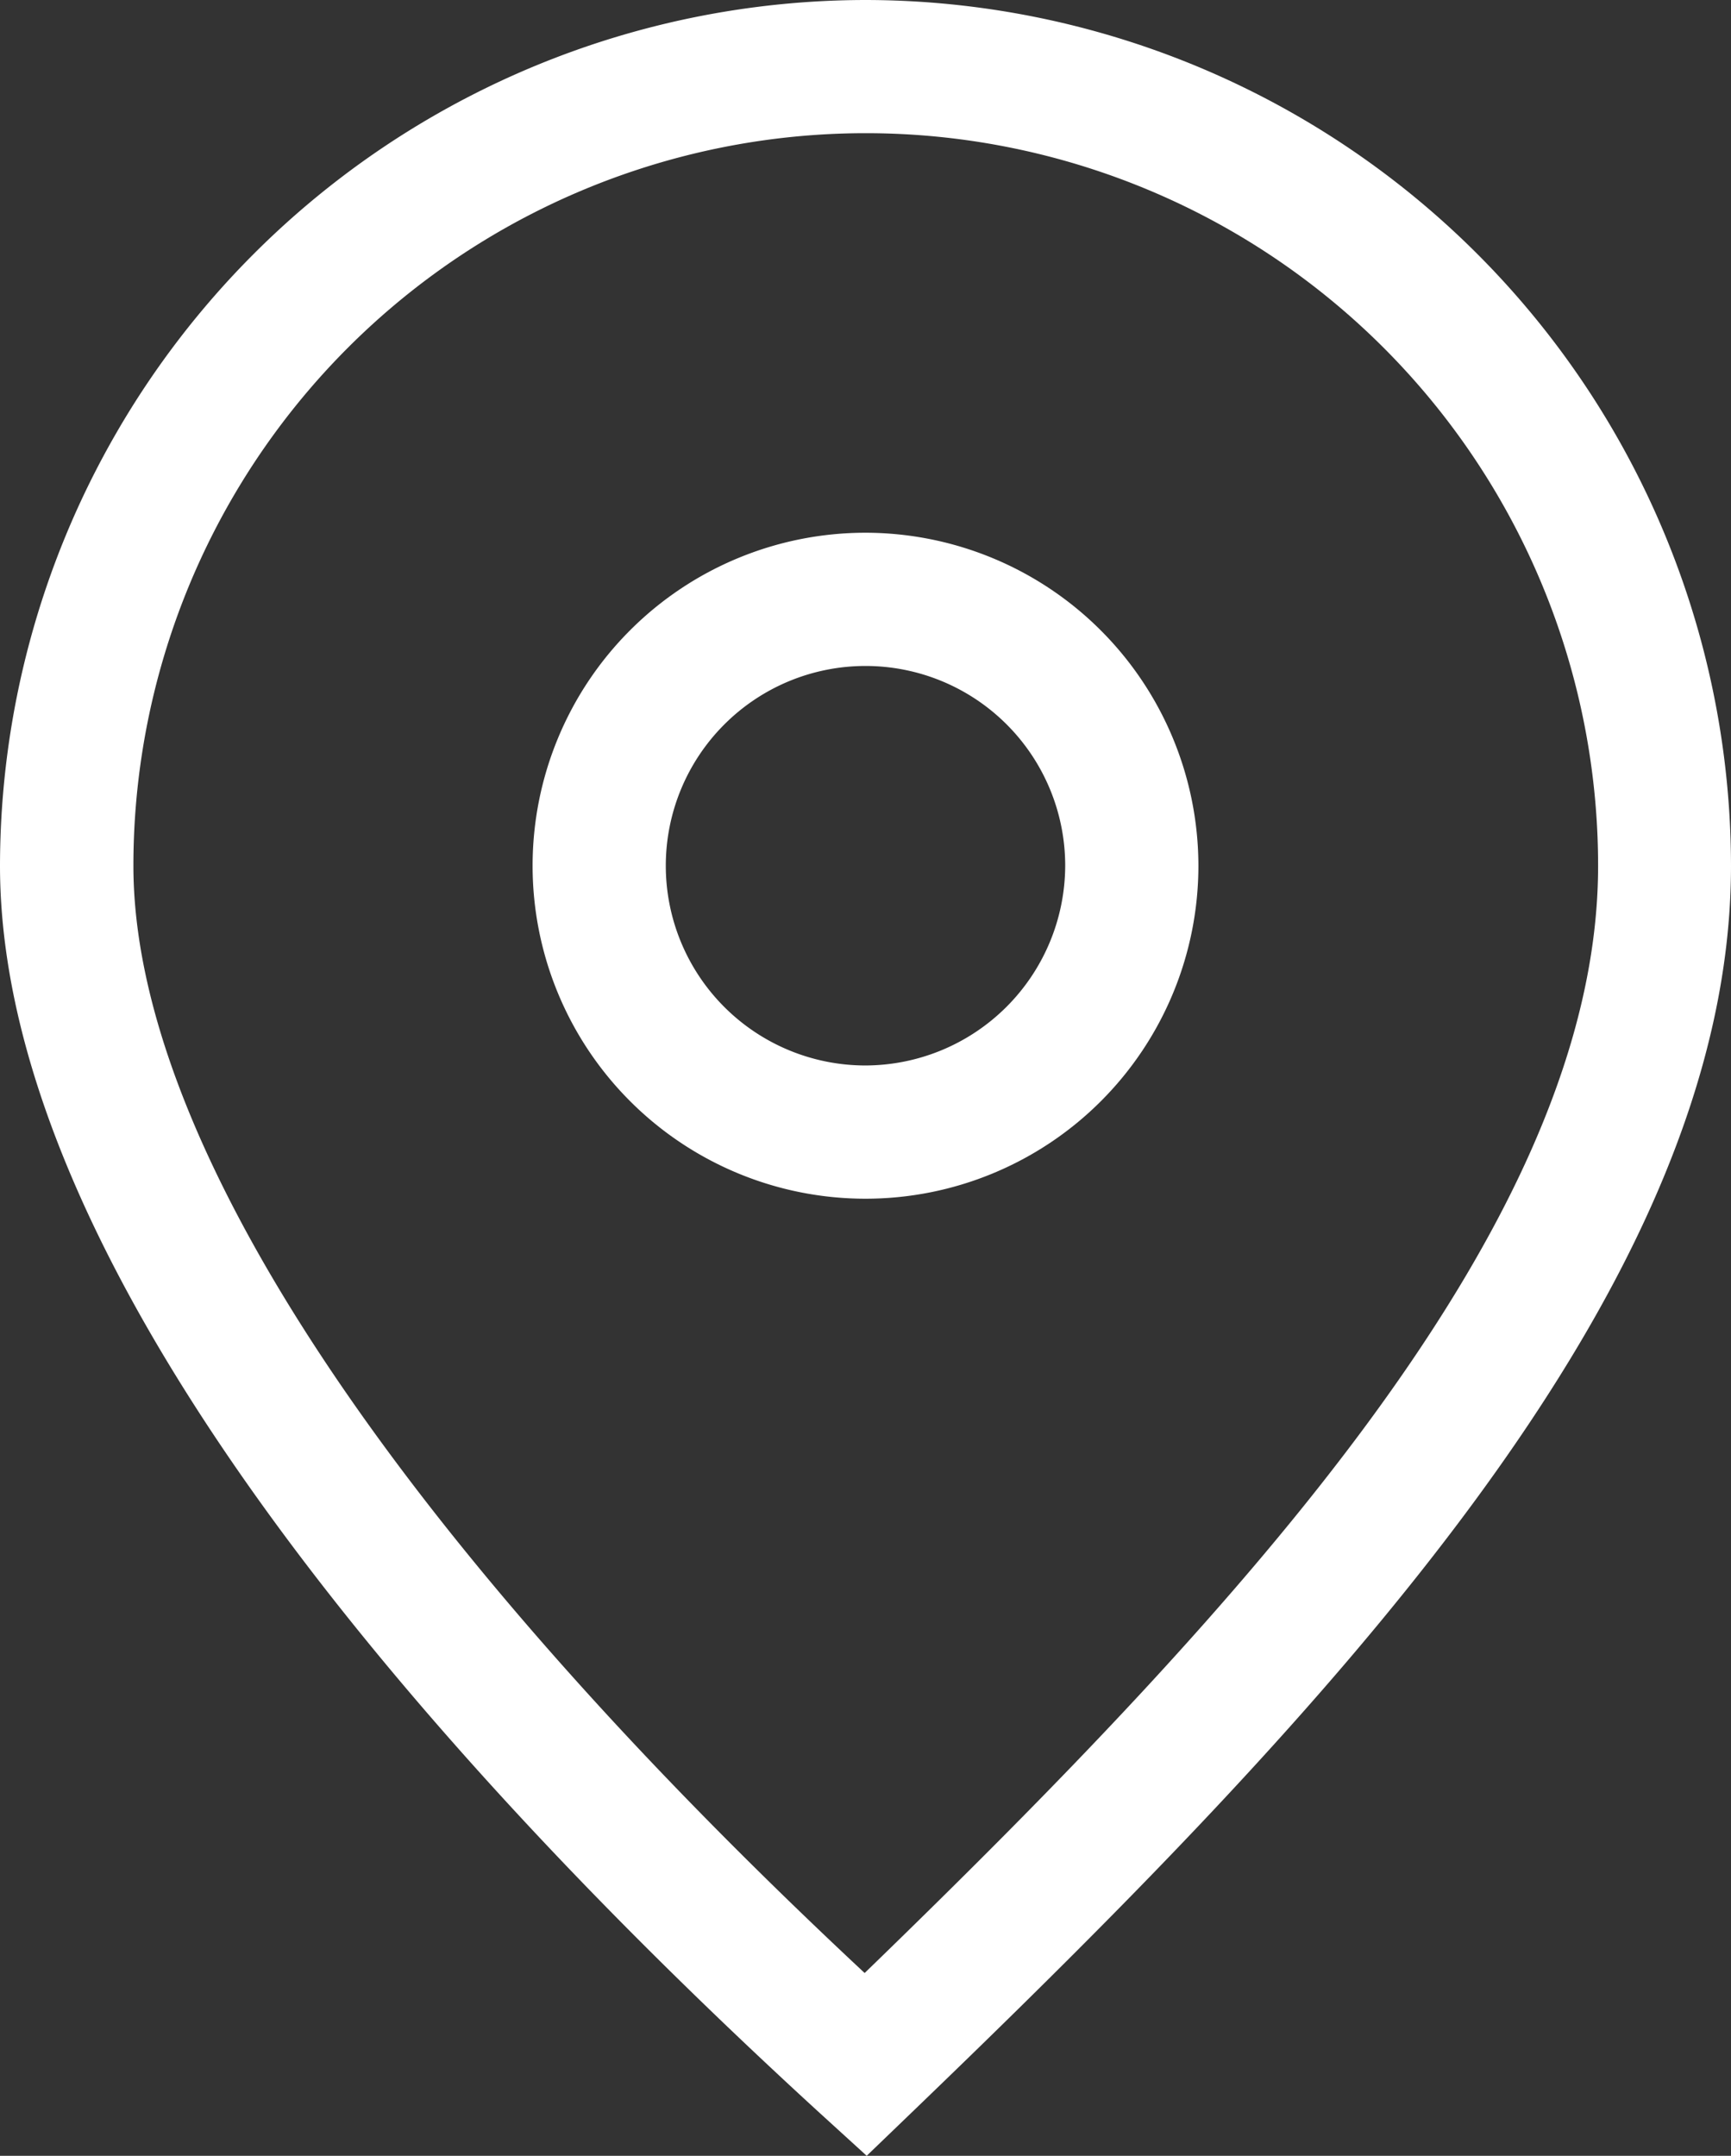
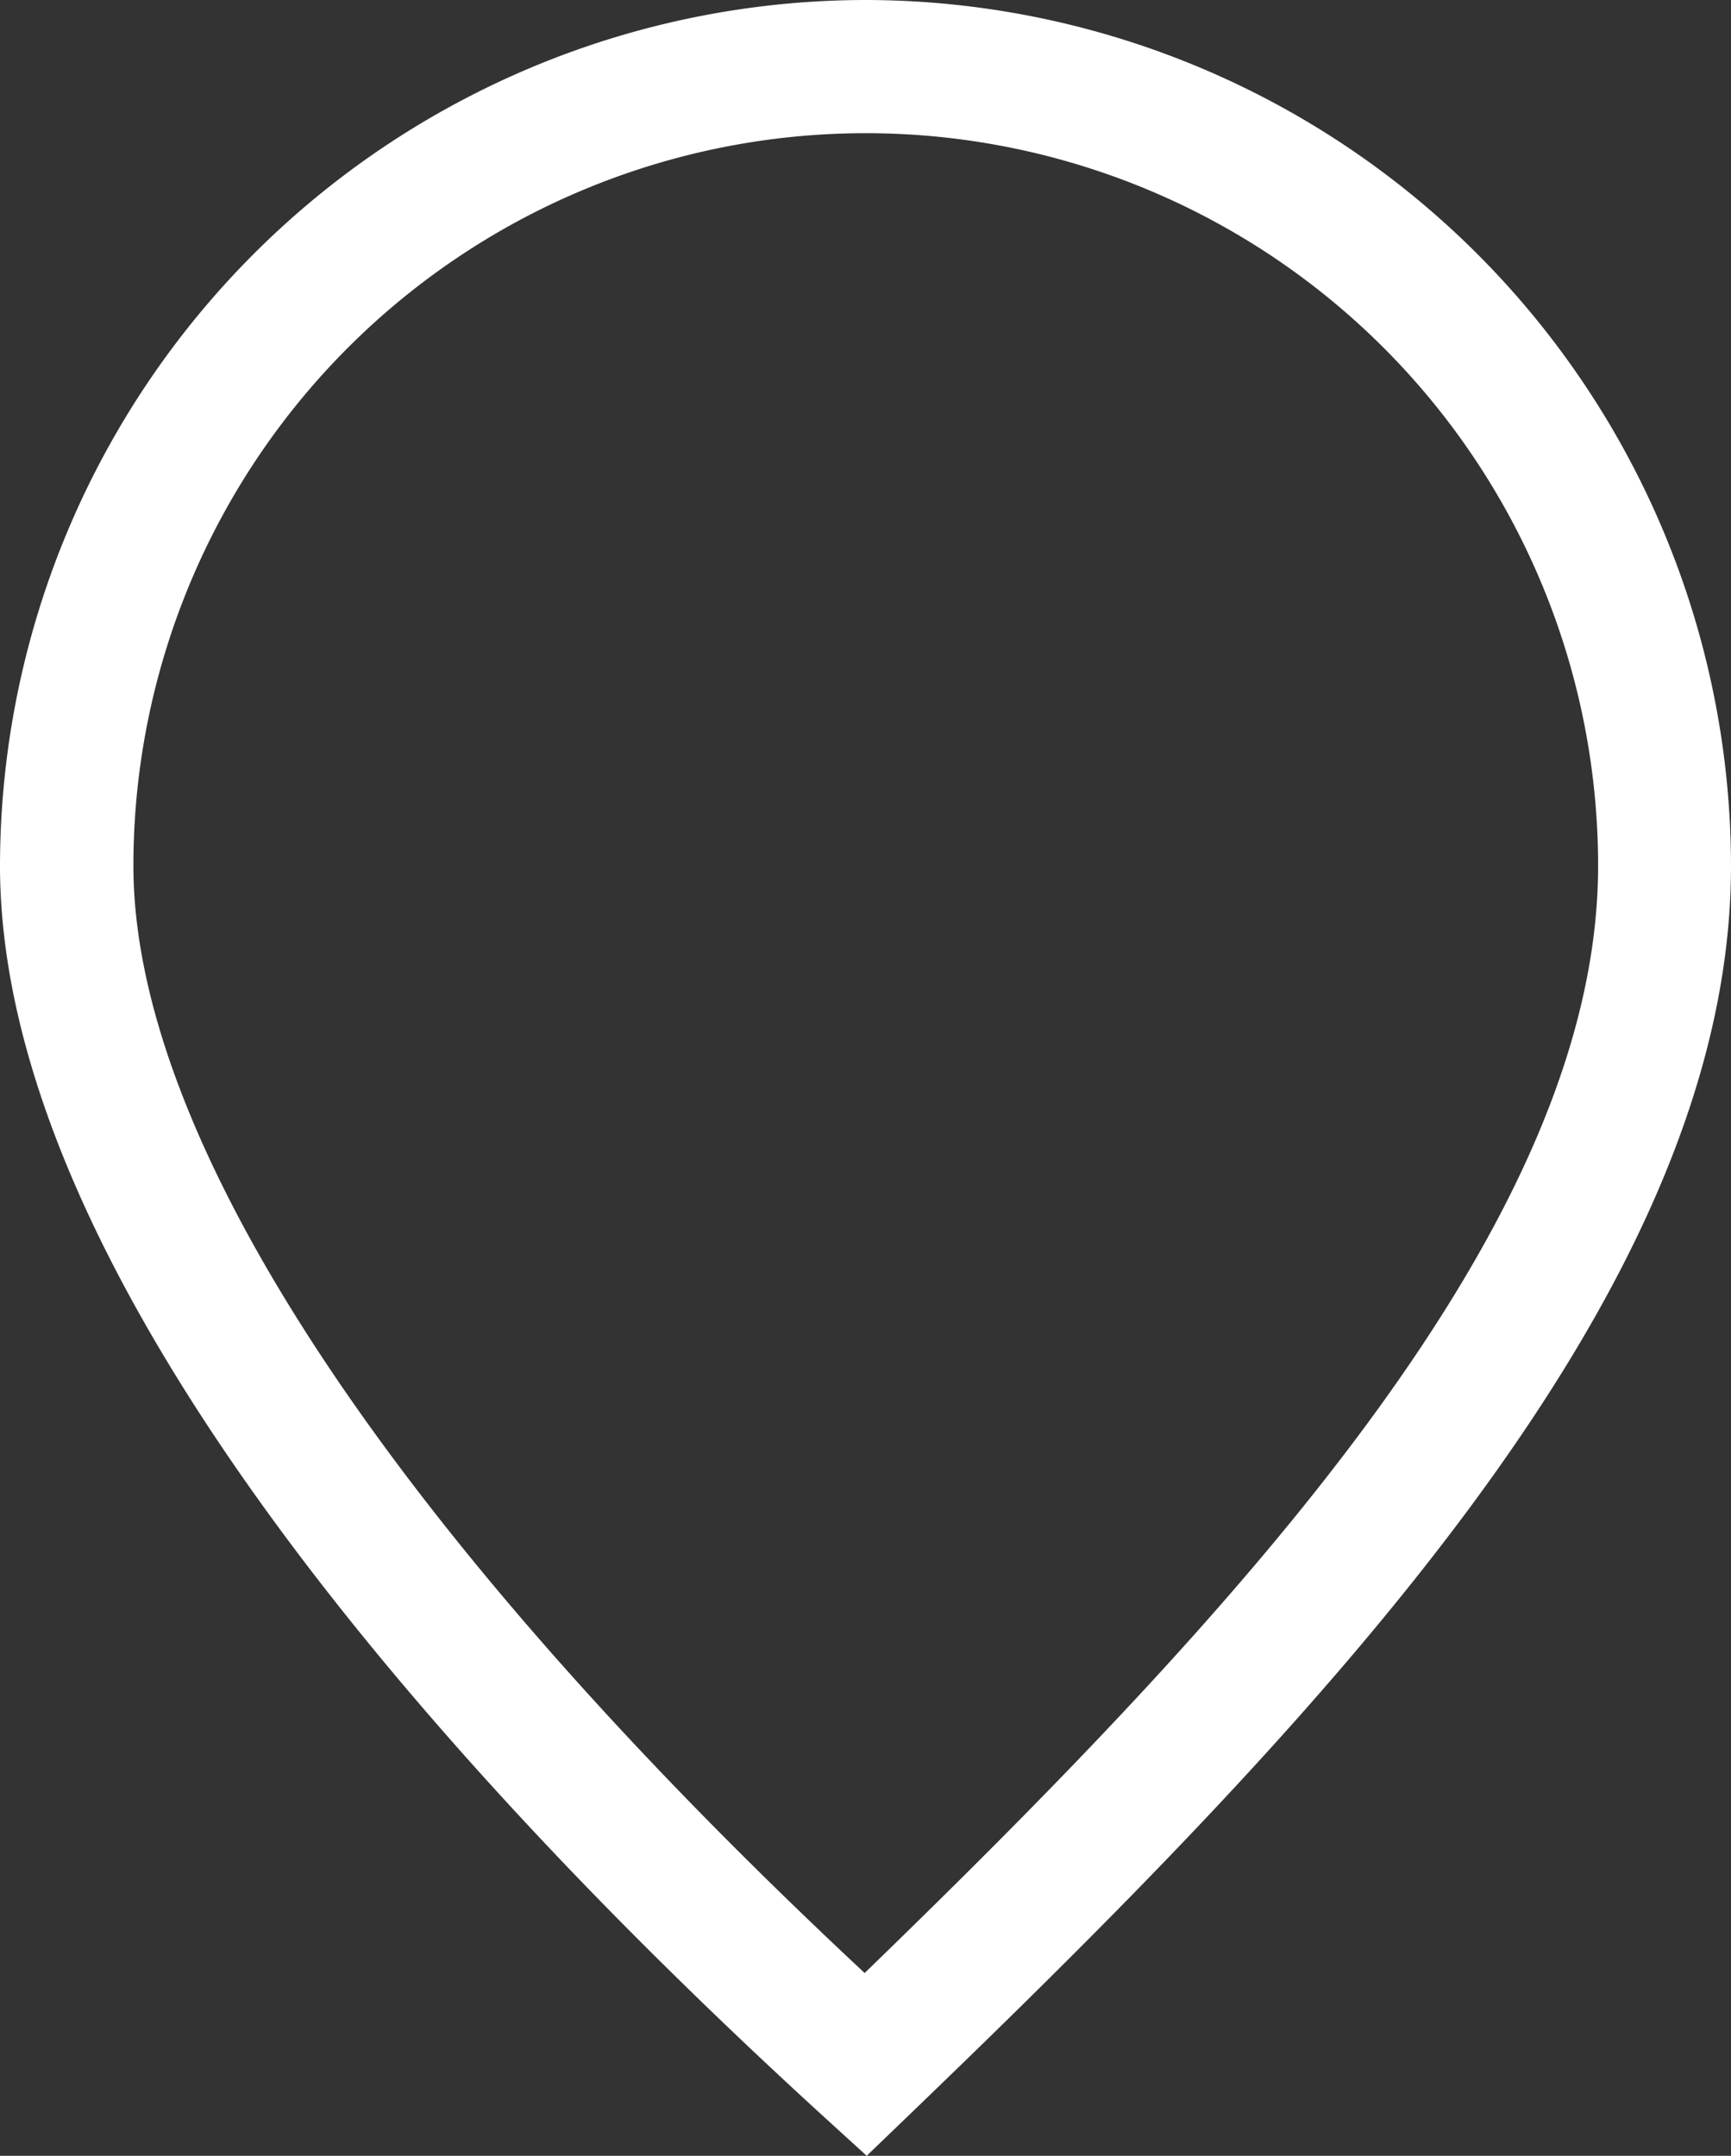
<svg xmlns="http://www.w3.org/2000/svg" id="Group_58" data-name="Group 58" width="17.284" height="21.52" viewBox="0 0 17.284 21.52">
  <rect x="0" y="0" width="17.284" height="21.52" fill="#333333" stroke="none" />
  <defs>
    <clipPath id="clip-path">
      <rect id="Rectangle_10" data-name="Rectangle 10" width="17.284" height="21.519" fill="#fff" />
    </clipPath>
  </defs>
  <g id="Group_7" data-name="Group 7" transform="translate(0 0)" clip-path="url(#clip-path)">
    <path id="Path_31" data-name="Path 31" d="M8.642,0A8.652,8.652,0,0,0,0,8.642C0,12.748,4.456,17.683,8.193,21.1l.461.42.449-.432c4.14-3.983,8.181-8.224,8.181-12.445A8.652,8.652,0,0,0,8.642,0m-.01,19.694c-4.715-4.4-7.3-8.313-7.3-11.052a7.312,7.312,0,0,1,14.625,0c0,3.558-3.552,7.4-7.322,11.052" transform="translate(0 0)" fill="#fff" />
-     <path id="Path_32" data-name="Path 32" d="M11.324,8a3.324,3.324,0,1,0,3.324,3.324A3.328,3.328,0,0,0,11.324,8m0,5.318a1.994,1.994,0,1,1,1.994-1.994,2,2,0,0,1-1.994,1.994" transform="translate(-2.682 -2.682)" fill="#fff" />
  </g>
</svg>